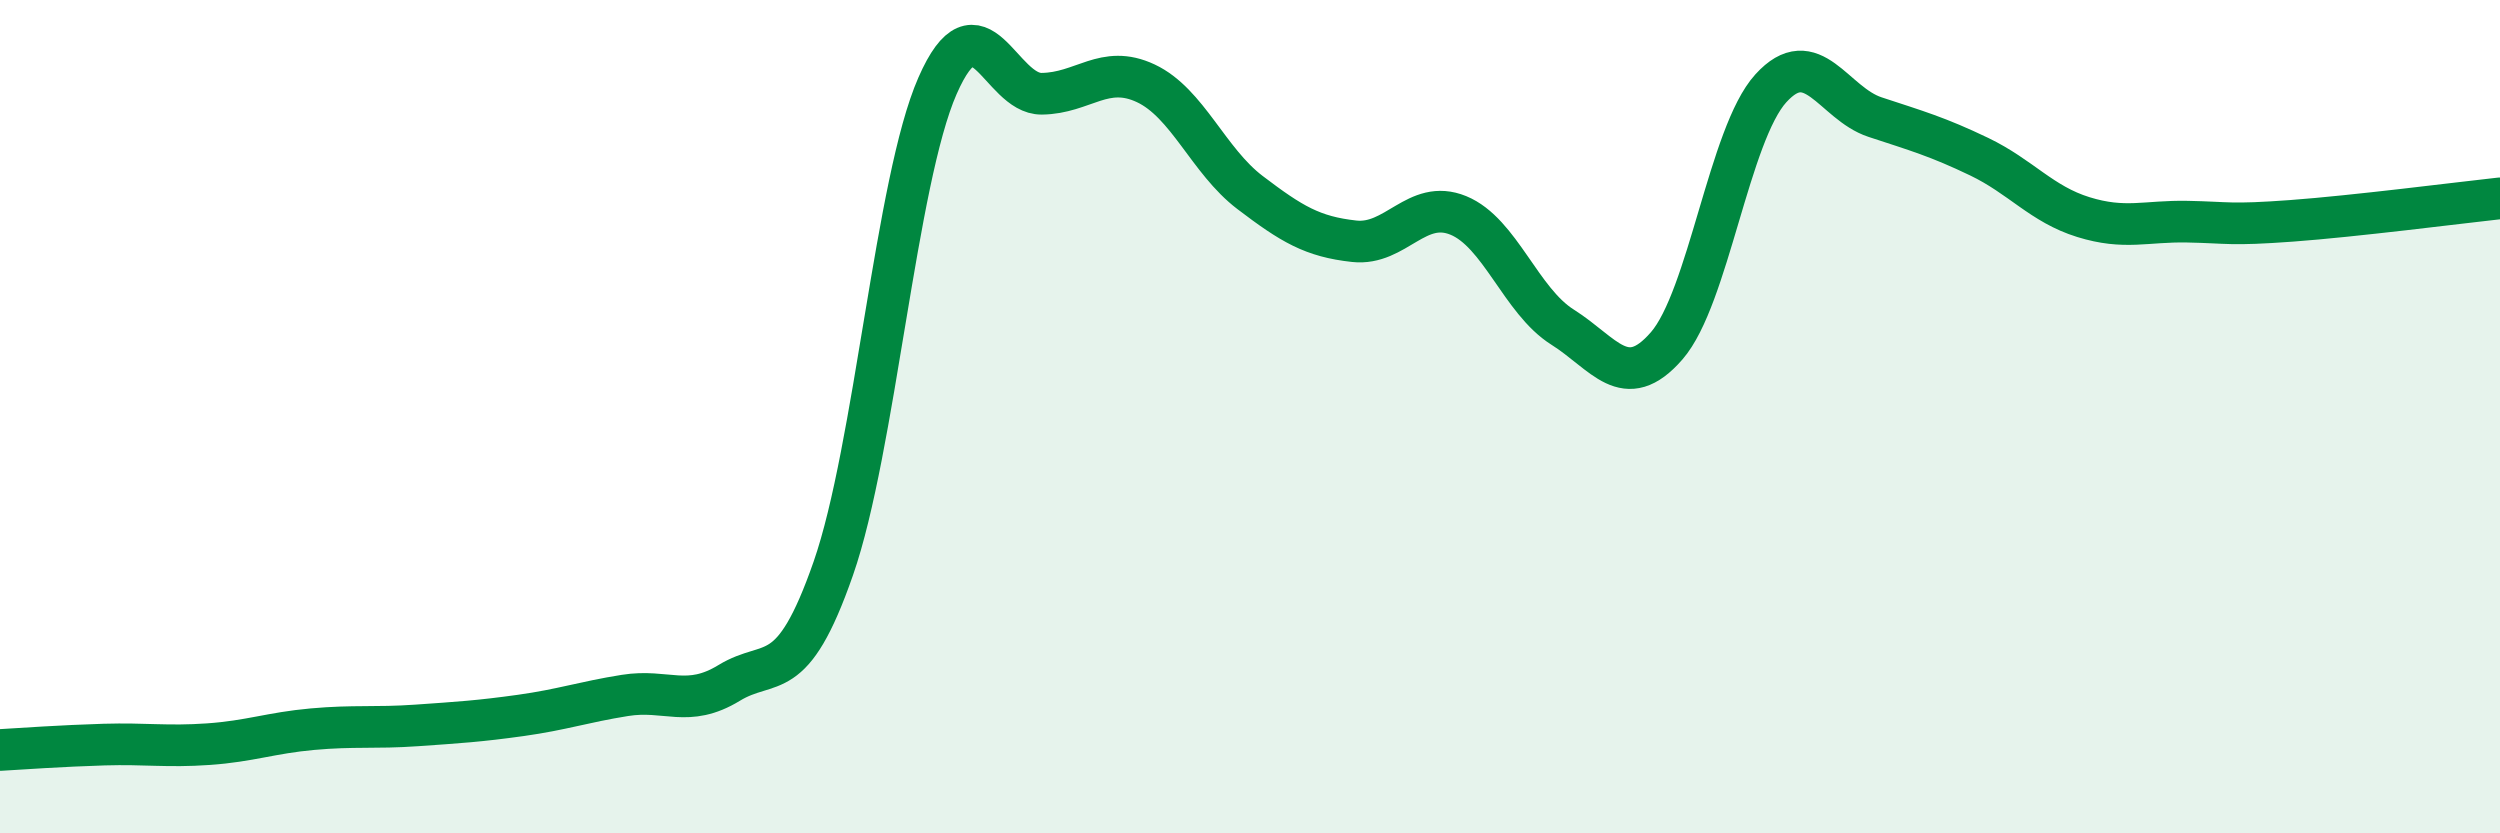
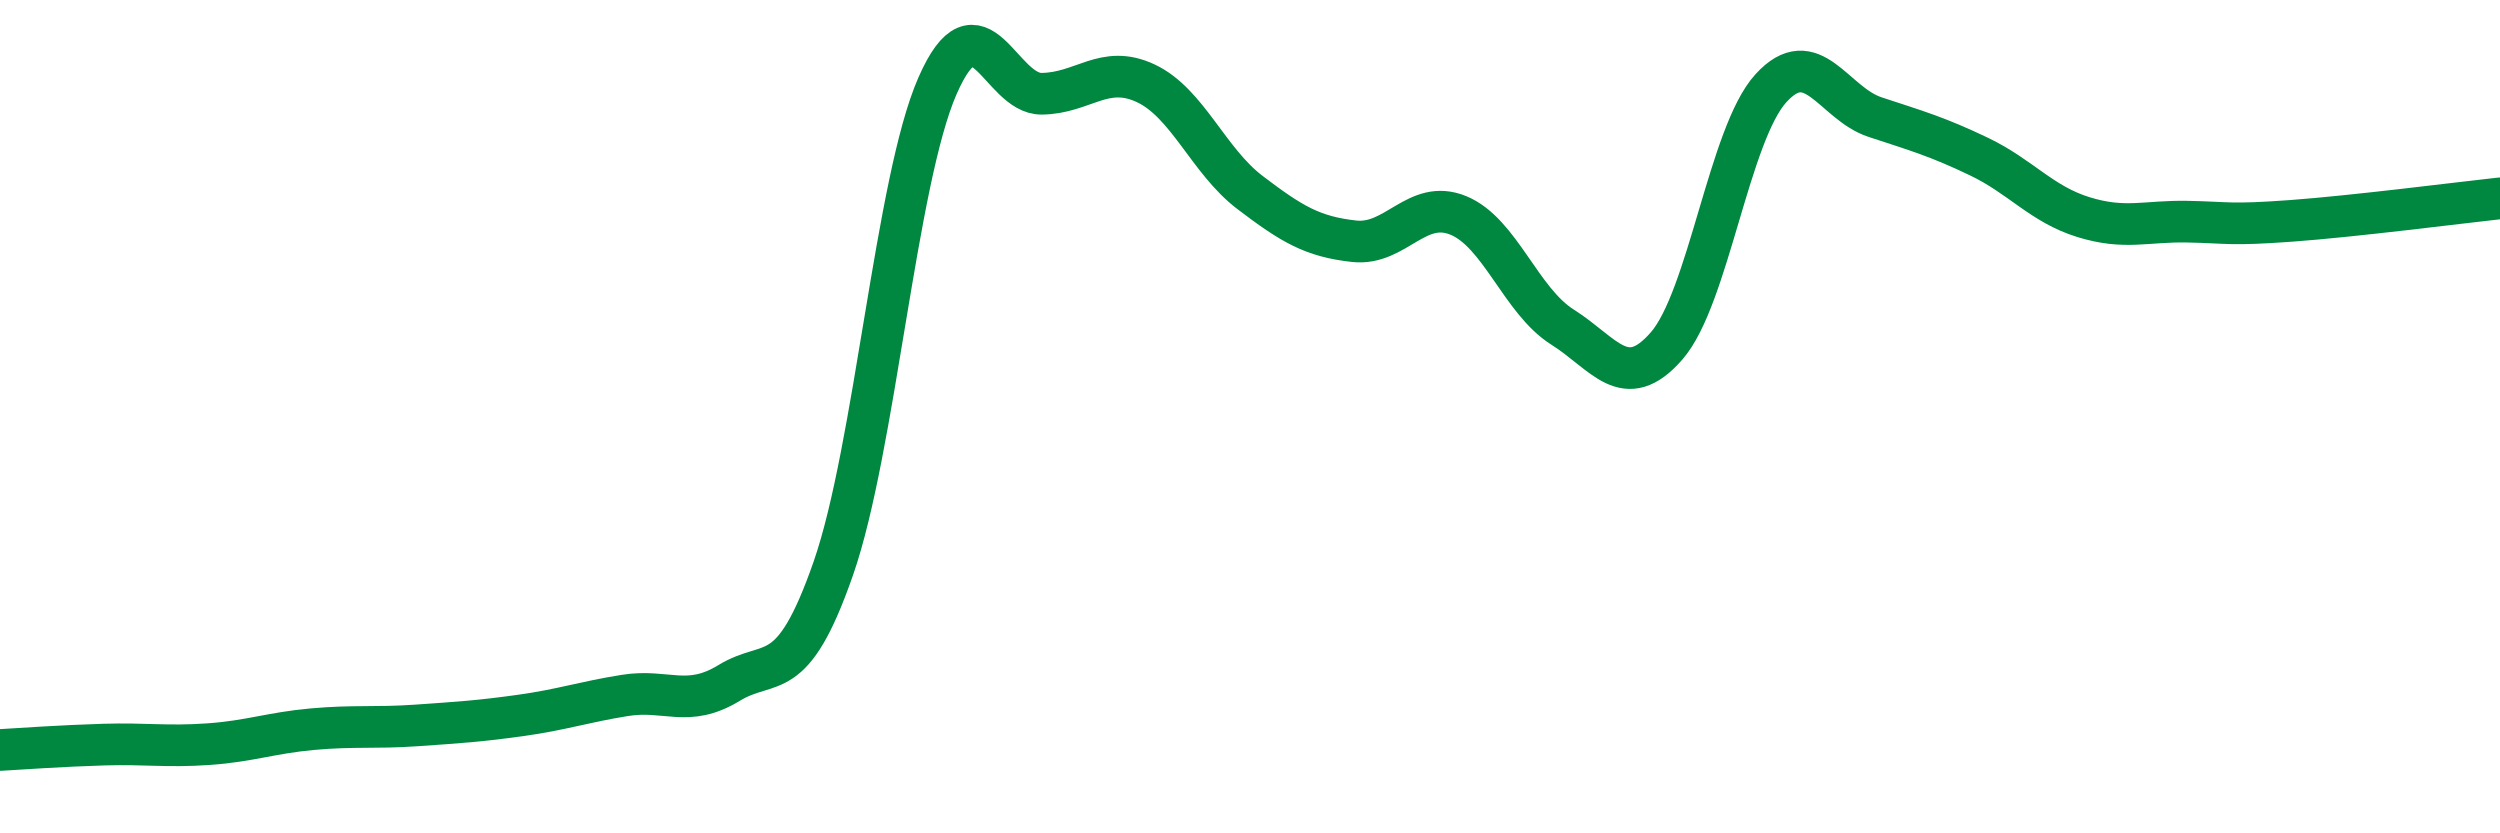
<svg xmlns="http://www.w3.org/2000/svg" width="60" height="20" viewBox="0 0 60 20">
-   <path d="M 0,18 C 0.5,17.97 1.5,17.9 2.5,17.87 C 3.5,17.84 4,17.93 5,17.86 C 6,17.79 6.5,17.59 7.5,17.5 C 8.5,17.41 9,17.48 10,17.41 C 11,17.34 11.5,17.31 12.5,17.17 C 13.5,17.03 14,16.85 15,16.69 C 16,16.53 16.5,17 17.5,16.39 C 18.5,15.78 19,16.51 20,13.64 C 21,10.77 21.5,4.34 22.5,2.06 C 23.5,-0.22 24,2.26 25,2.25 C 26,2.24 26.5,1.53 27.5,2 C 28.5,2.47 29,3.86 30,4.62 C 31,5.38 31.5,5.68 32.5,5.79 C 33.5,5.9 34,4.76 35,5.17 C 36,5.58 36.5,7.22 37.5,7.85 C 38.5,8.48 39,9.45 40,8.3 C 41,7.15 41.5,3.22 42.5,2.12 C 43.5,1.02 44,2.48 45,2.81 C 46,3.14 46.5,3.28 47.5,3.76 C 48.5,4.24 49,4.9 50,5.21 C 51,5.52 51.5,5.3 52.5,5.32 C 53.5,5.34 53.5,5.41 55,5.3 C 56.5,5.19 59,4.87 60,4.76L60 20L0 20Z" fill="#008740" opacity="0.1" stroke-linecap="round" stroke-linejoin="round" />
  <path d="M 0,18 C 0.5,17.97 1.5,17.9 2.5,17.87 C 3.5,17.84 4,17.93 5,17.86 C 6,17.79 6.5,17.59 7.5,17.5 C 8.5,17.41 9,17.48 10,17.41 C 11,17.34 11.5,17.31 12.5,17.17 C 13.5,17.03 14,16.85 15,16.69 C 16,16.53 16.5,17 17.5,16.39 C 18.5,15.78 19,16.51 20,13.64 C 21,10.77 21.5,4.34 22.5,2.06 C 23.5,-0.22 24,2.26 25,2.25 C 26,2.24 26.5,1.53 27.5,2 C 28.5,2.47 29,3.86 30,4.62 C 31,5.38 31.5,5.68 32.5,5.79 C 33.5,5.9 34,4.76 35,5.17 C 36,5.58 36.5,7.22 37.5,7.85 C 38.5,8.48 39,9.45 40,8.3 C 41,7.15 41.5,3.22 42.5,2.12 C 43.5,1.02 44,2.48 45,2.81 C 46,3.14 46.5,3.28 47.5,3.76 C 48.5,4.24 49,4.9 50,5.21 C 51,5.52 51.5,5.3 52.5,5.32 C 53.5,5.34 53.5,5.41 55,5.3 C 56.5,5.19 59,4.87 60,4.76" stroke="#008740" stroke-width="1" fill="none" stroke-linecap="round" stroke-linejoin="round" />
</svg>